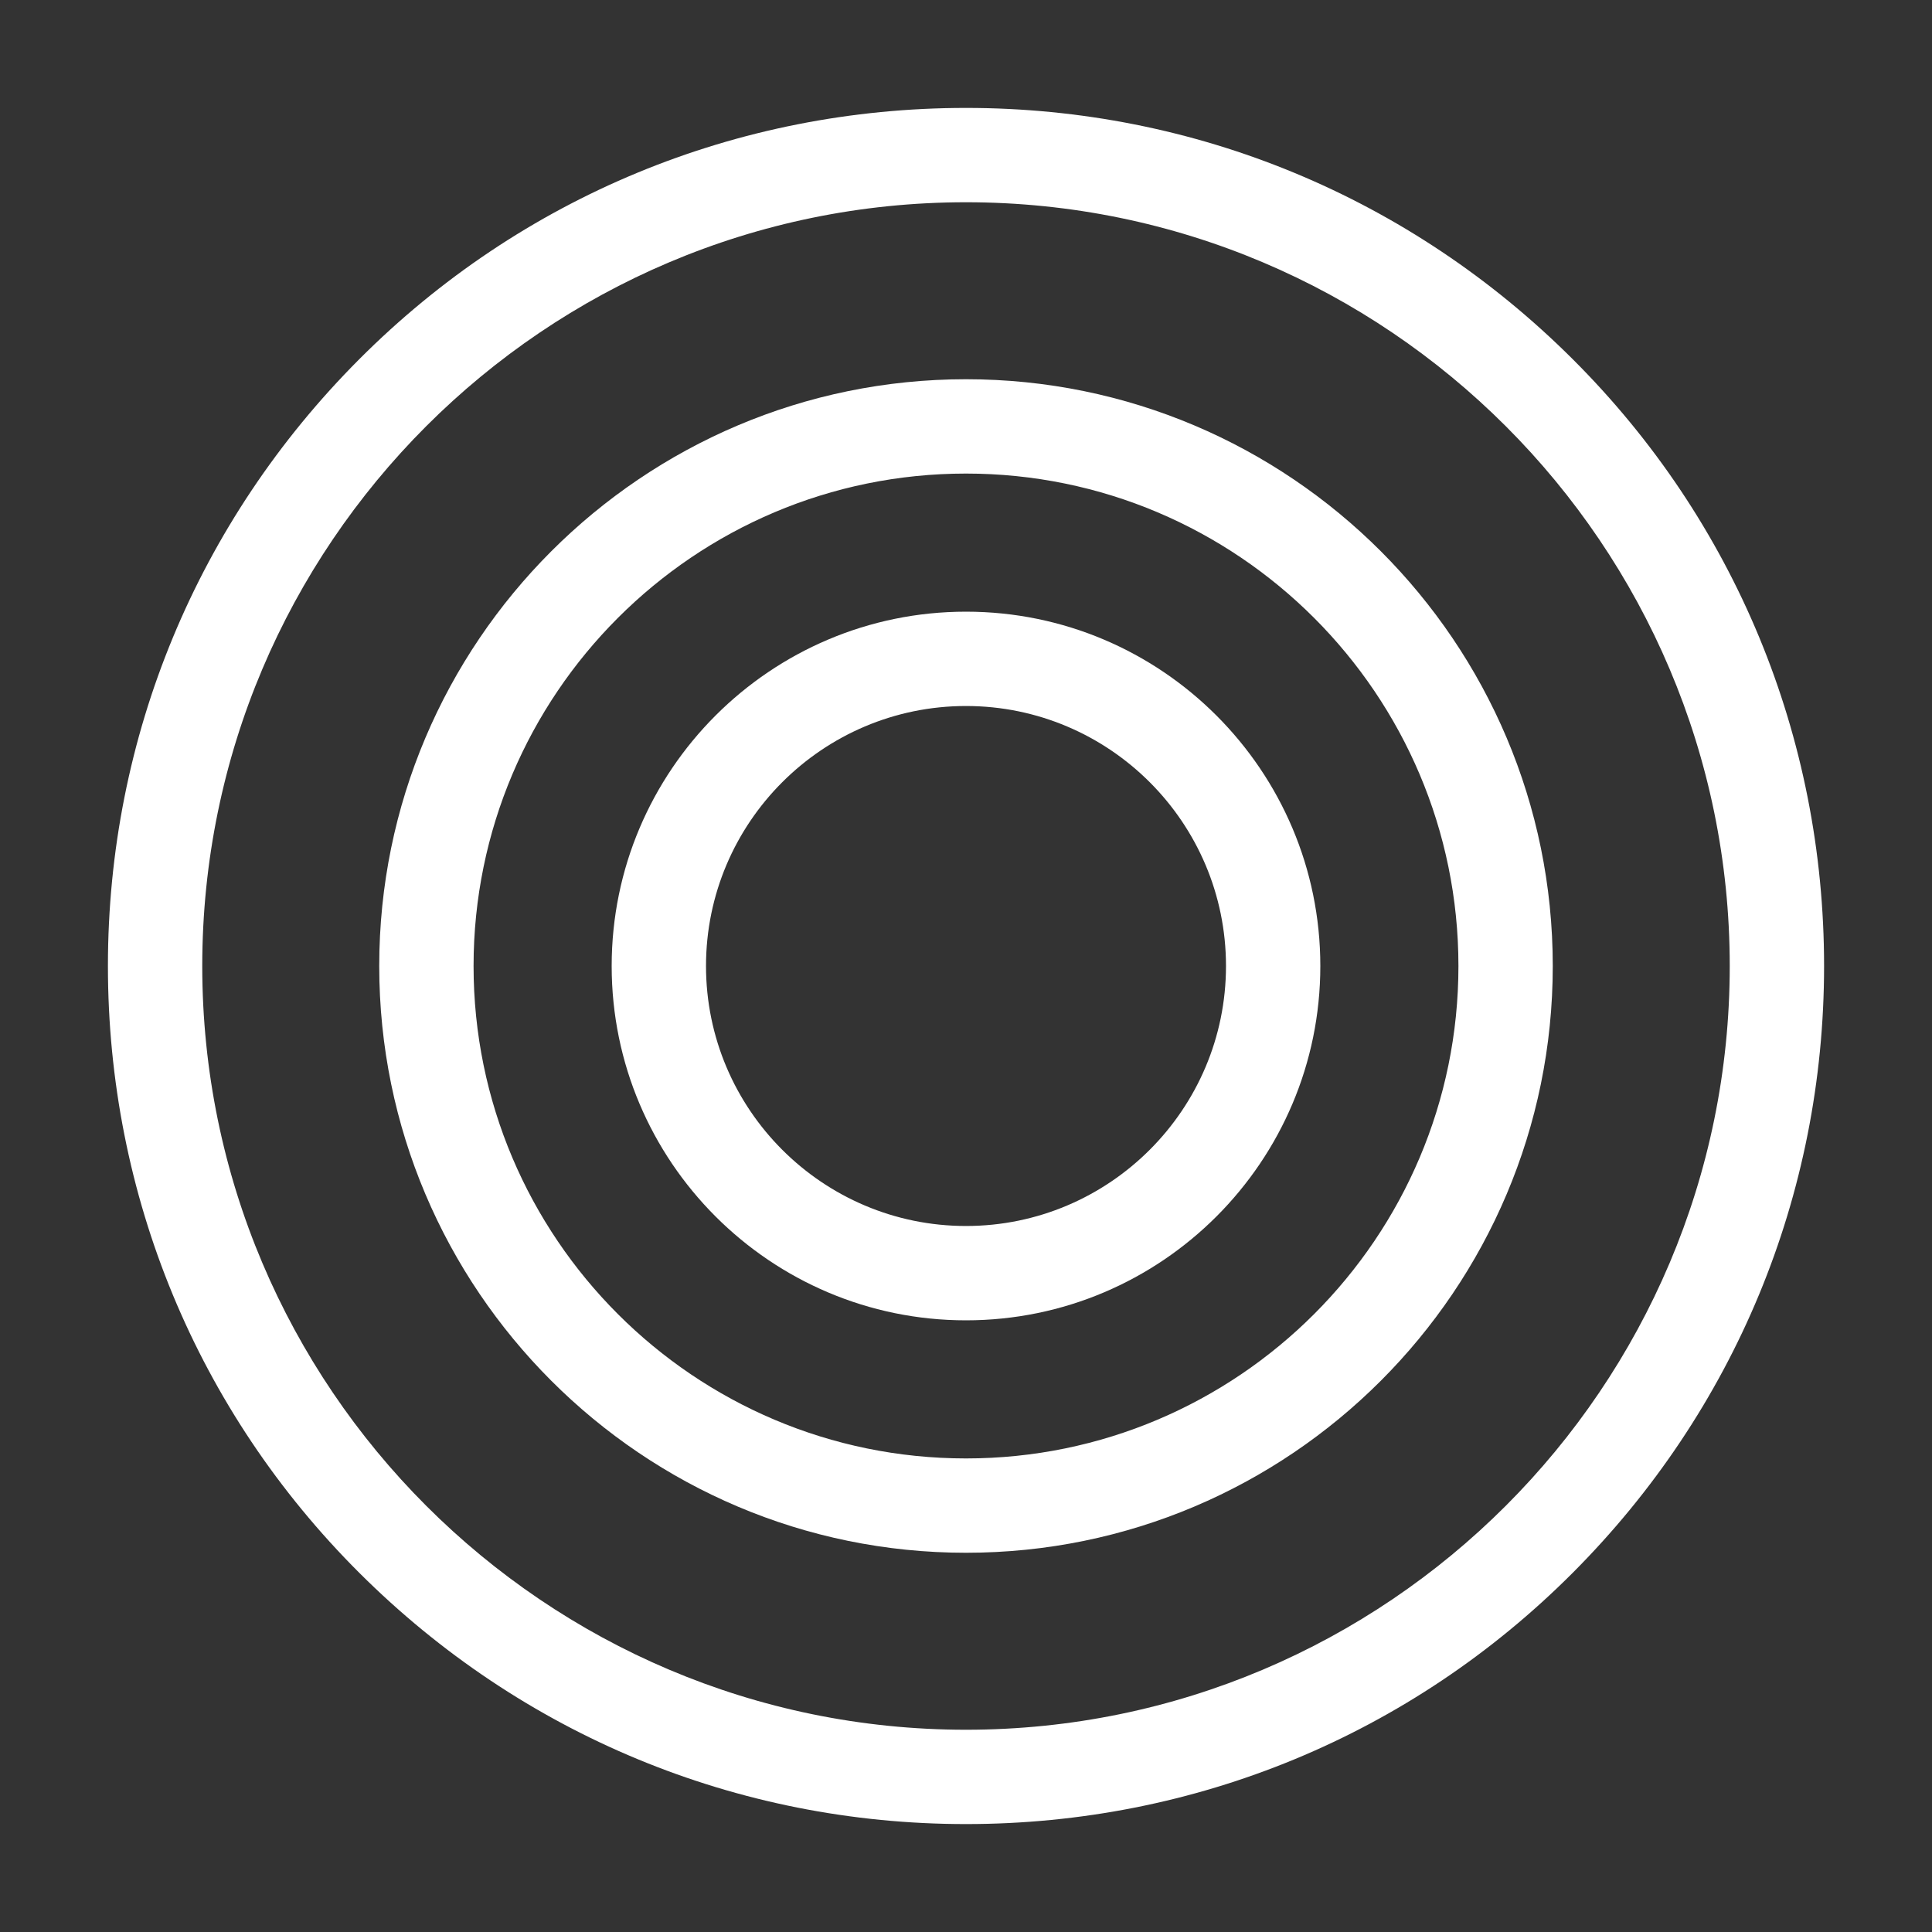
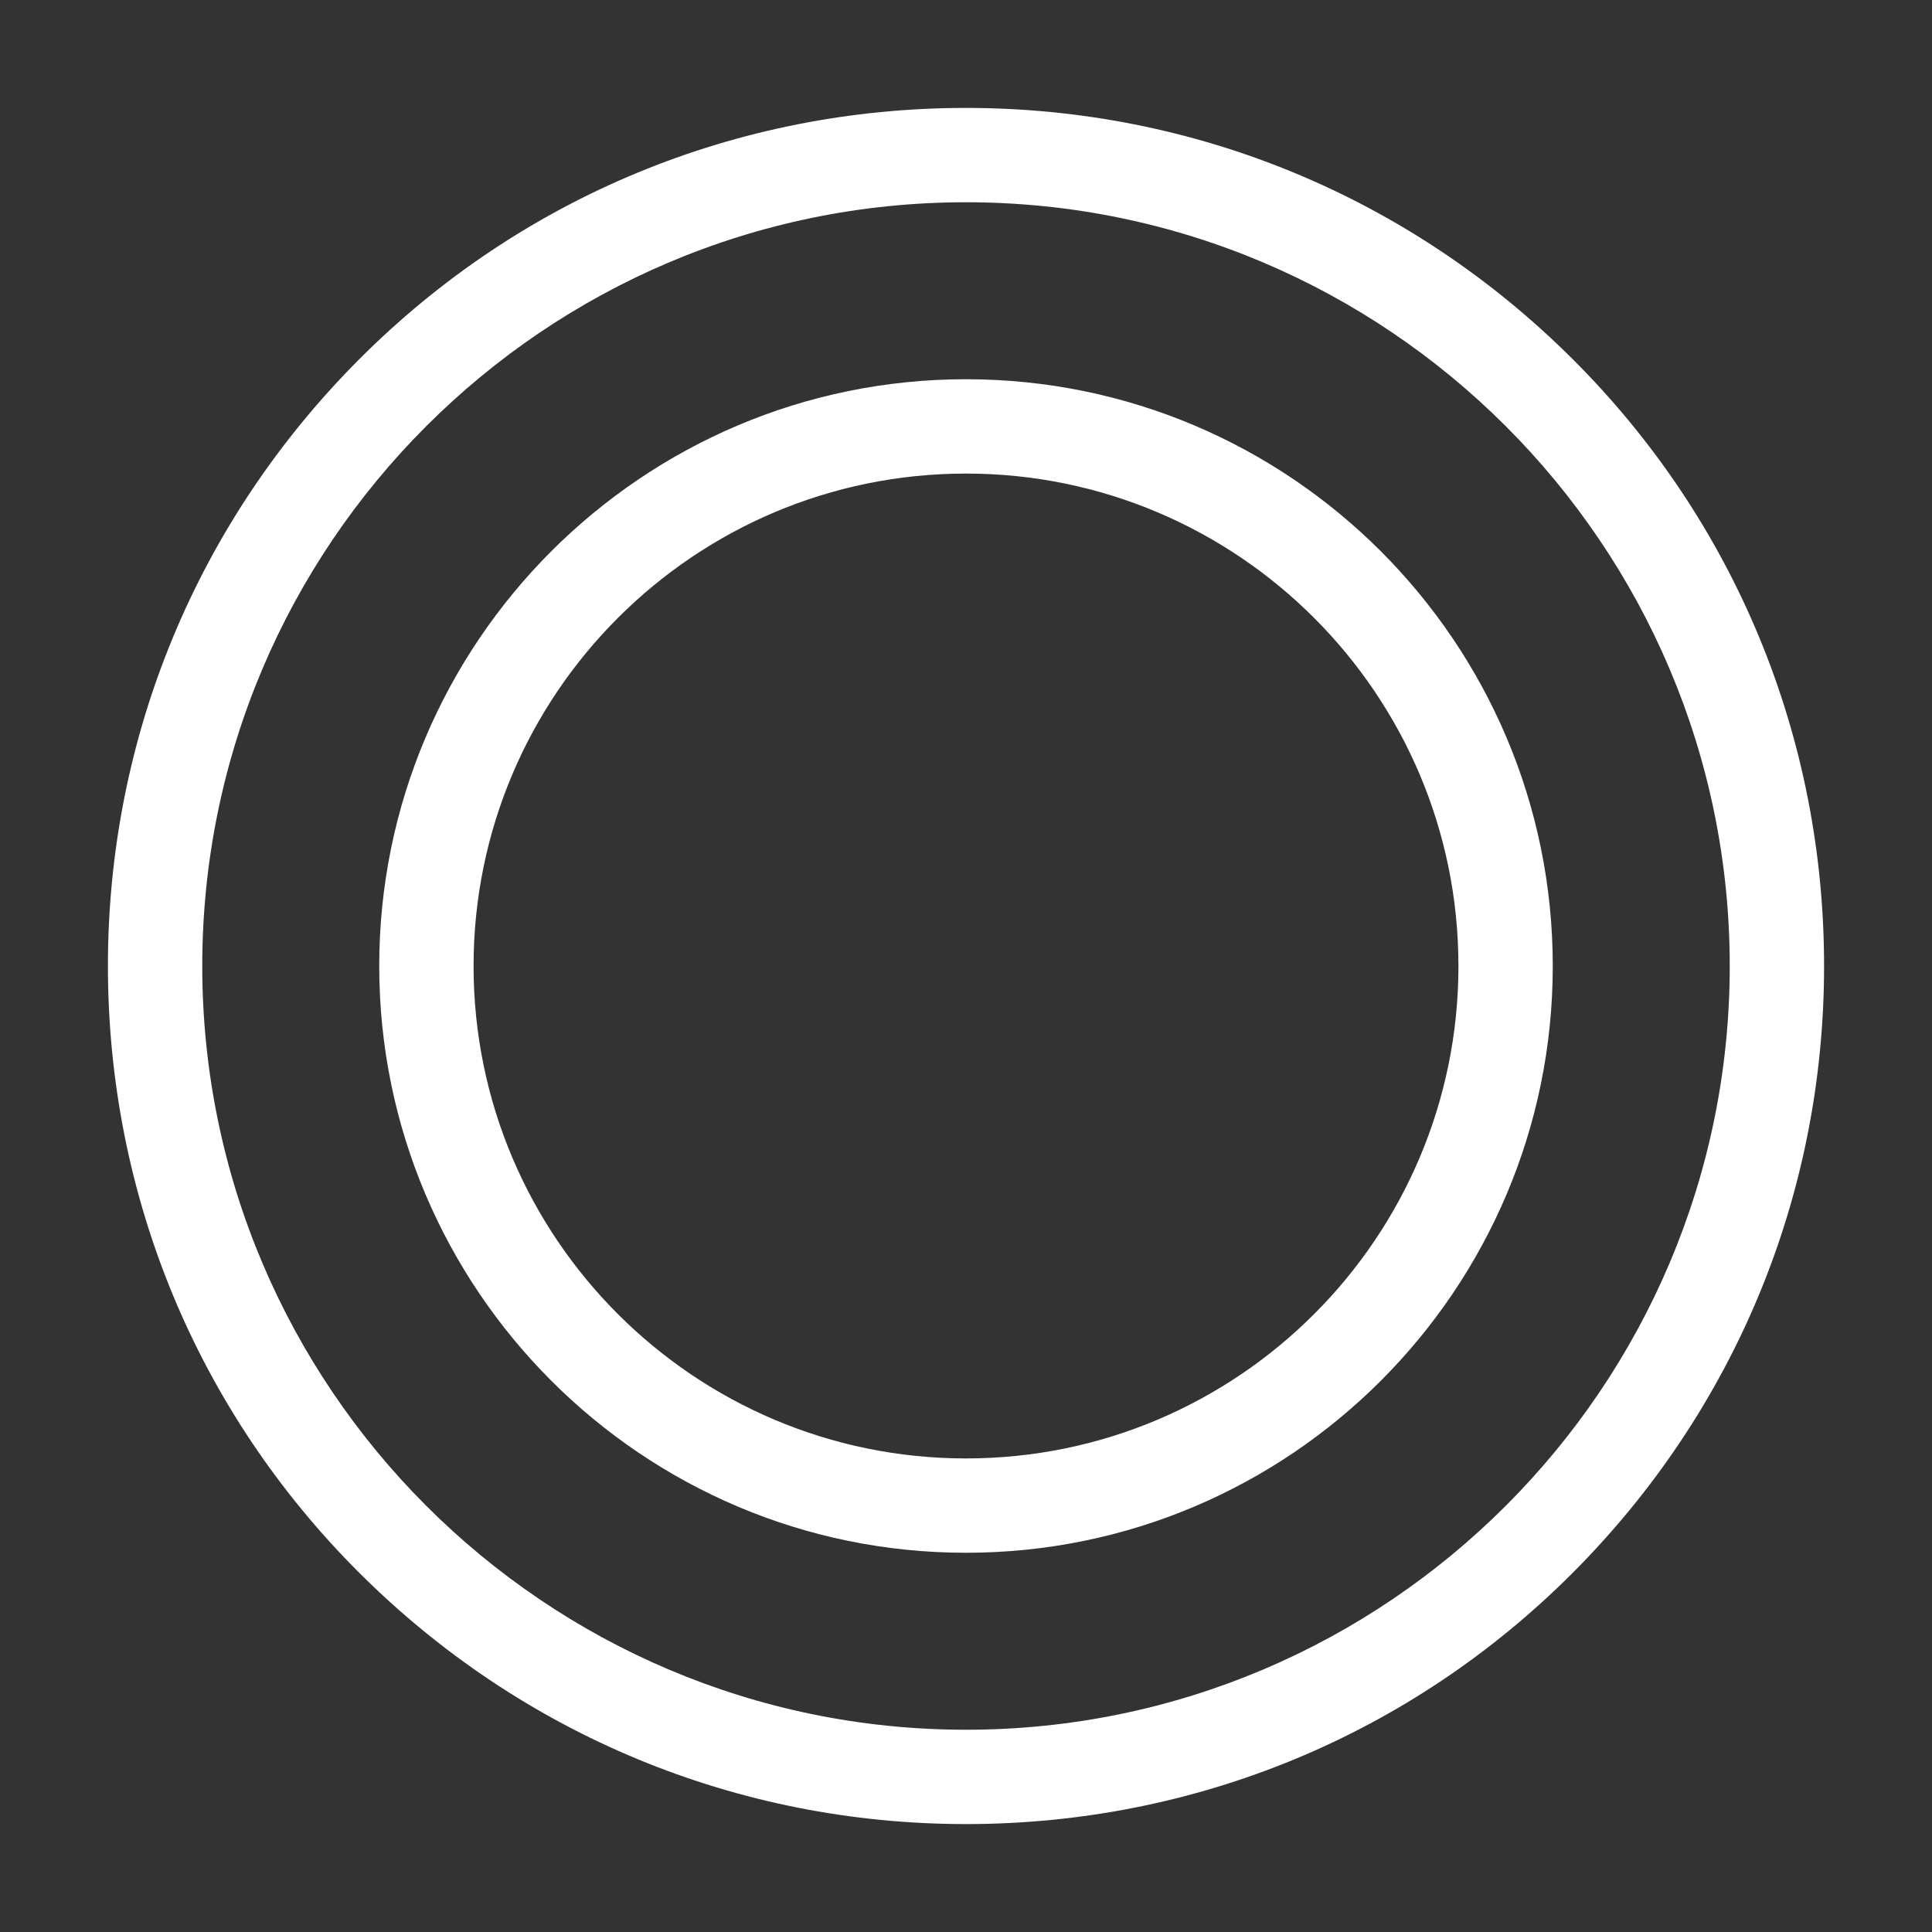
<svg xmlns="http://www.w3.org/2000/svg" version="1.1" id="Capa_1" x="0px" y="0px" viewBox="0 0 512 512" style="enable-background:new 0 0 512 512;" xml:space="preserve">
  <rect x="0" y="0" width="512" height="512" fill="#333333" stroke="none" />
  <style type="text/css">
	.st0{fill:#FFFFFF;}
</style>
  <path class="st0" d="M256,483.4c-60.7,0-117.8-23.7-160.8-66.6S28.6,316.7,28.6,256S52.3,138.2,95.2,95.2S195.3,28.6,256,28.6  c60.7,0,117.8,23.7,160.8,66.6s66.6,100.1,66.6,160.8s-23.7,117.8-66.6,160.8S316.7,483.4,256,483.4z M256,53.6  C144.4,53.6,53.6,144.4,53.6,256c0,111.6,90.8,202.4,202.4,202.4c111.6,0,202.4-90.8,202.4-202.4C458.4,144.4,367.6,53.6,256,53.6z" />
  <path class="st0" d="M256,411.5c-85.8,0-155.5-69.8-155.5-155.5S170.2,100.5,256,100.5S411.5,170.2,411.5,256S341.8,411.5,256,411.5  z M256,125.5c-72,0-130.5,58.5-130.5,130.5c0,72,58.5,130.5,130.5,130.5c72,0,130.5-58.5,130.5-130.5C386.5,184,328,125.5,256,125.5  z" />
-   <path class="st0" d="M256,349.9c-51.8,0-93.9-42.1-93.9-93.9c0-51.8,42.1-93.9,93.9-93.9c51.8,0,93.9,42.1,93.9,93.9  C349.9,307.8,307.8,349.9,256,349.9z M256,187.1c-38,0-68.9,30.9-68.9,68.9c0,38,30.9,68.9,68.9,68.9c38,0,68.9-30.9,68.9-68.9  C324.9,218,294,187.1,256,187.1z" />
</svg>